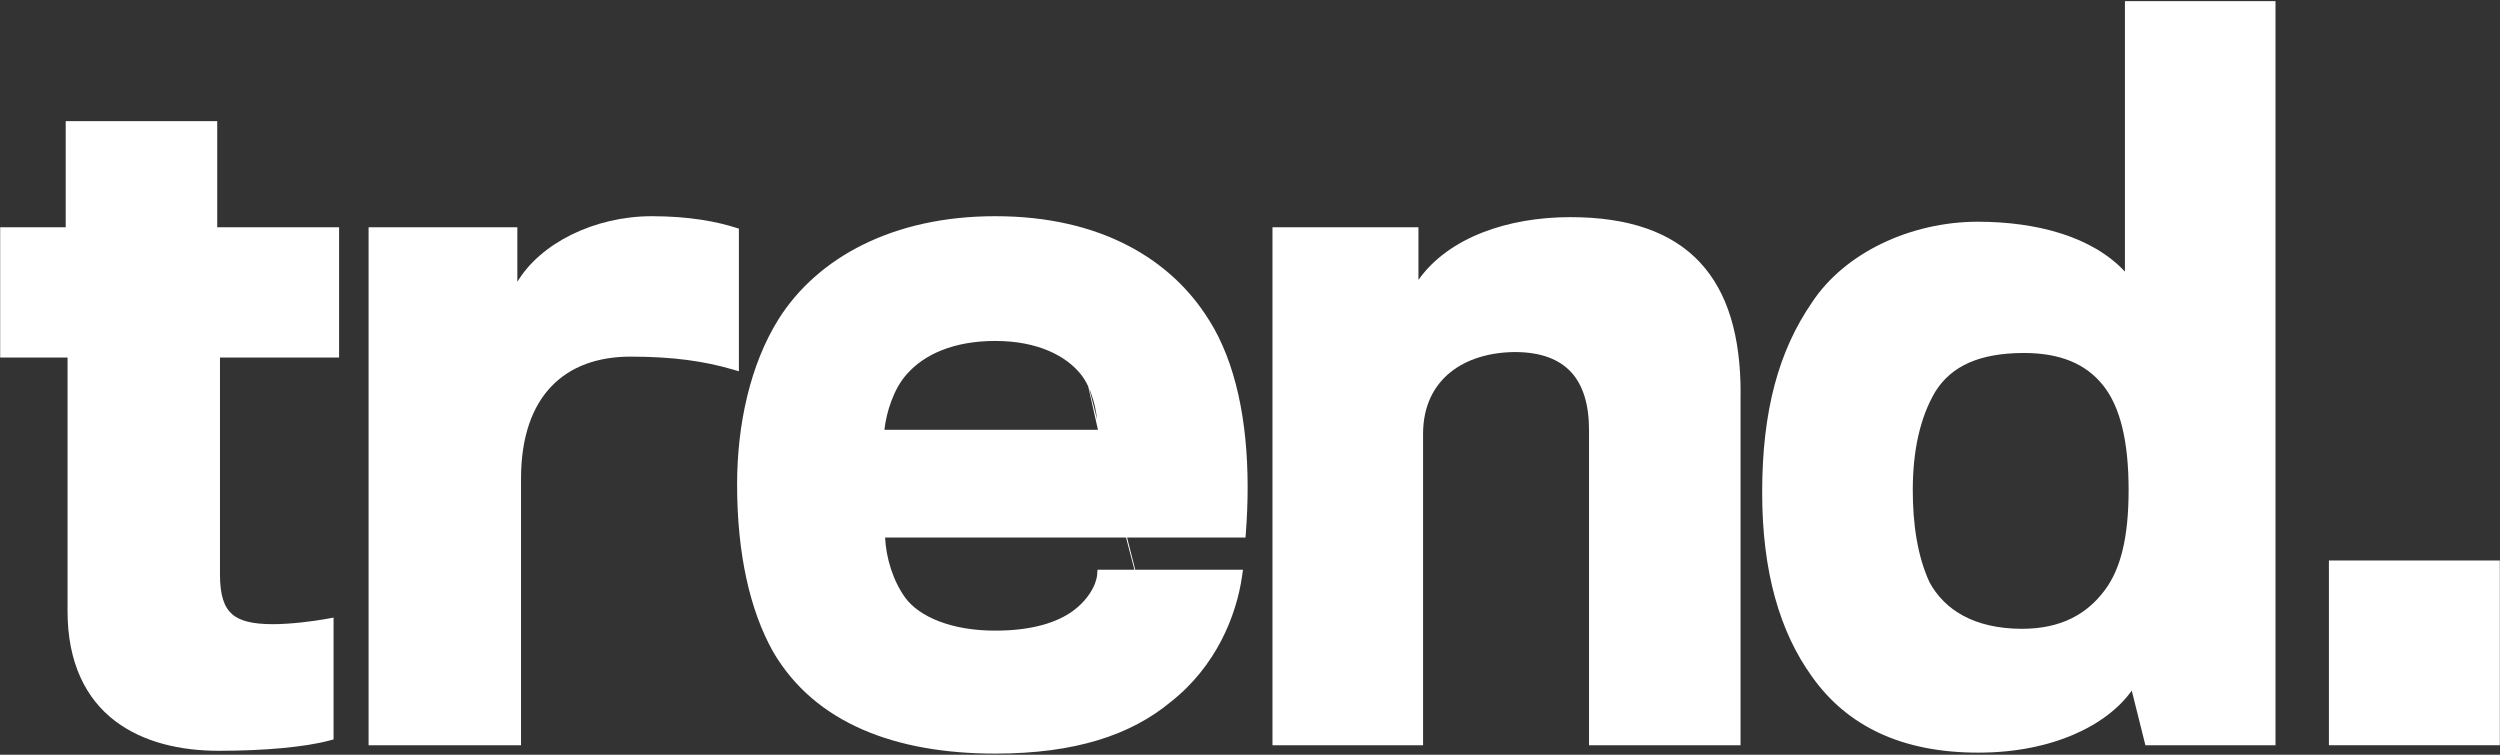
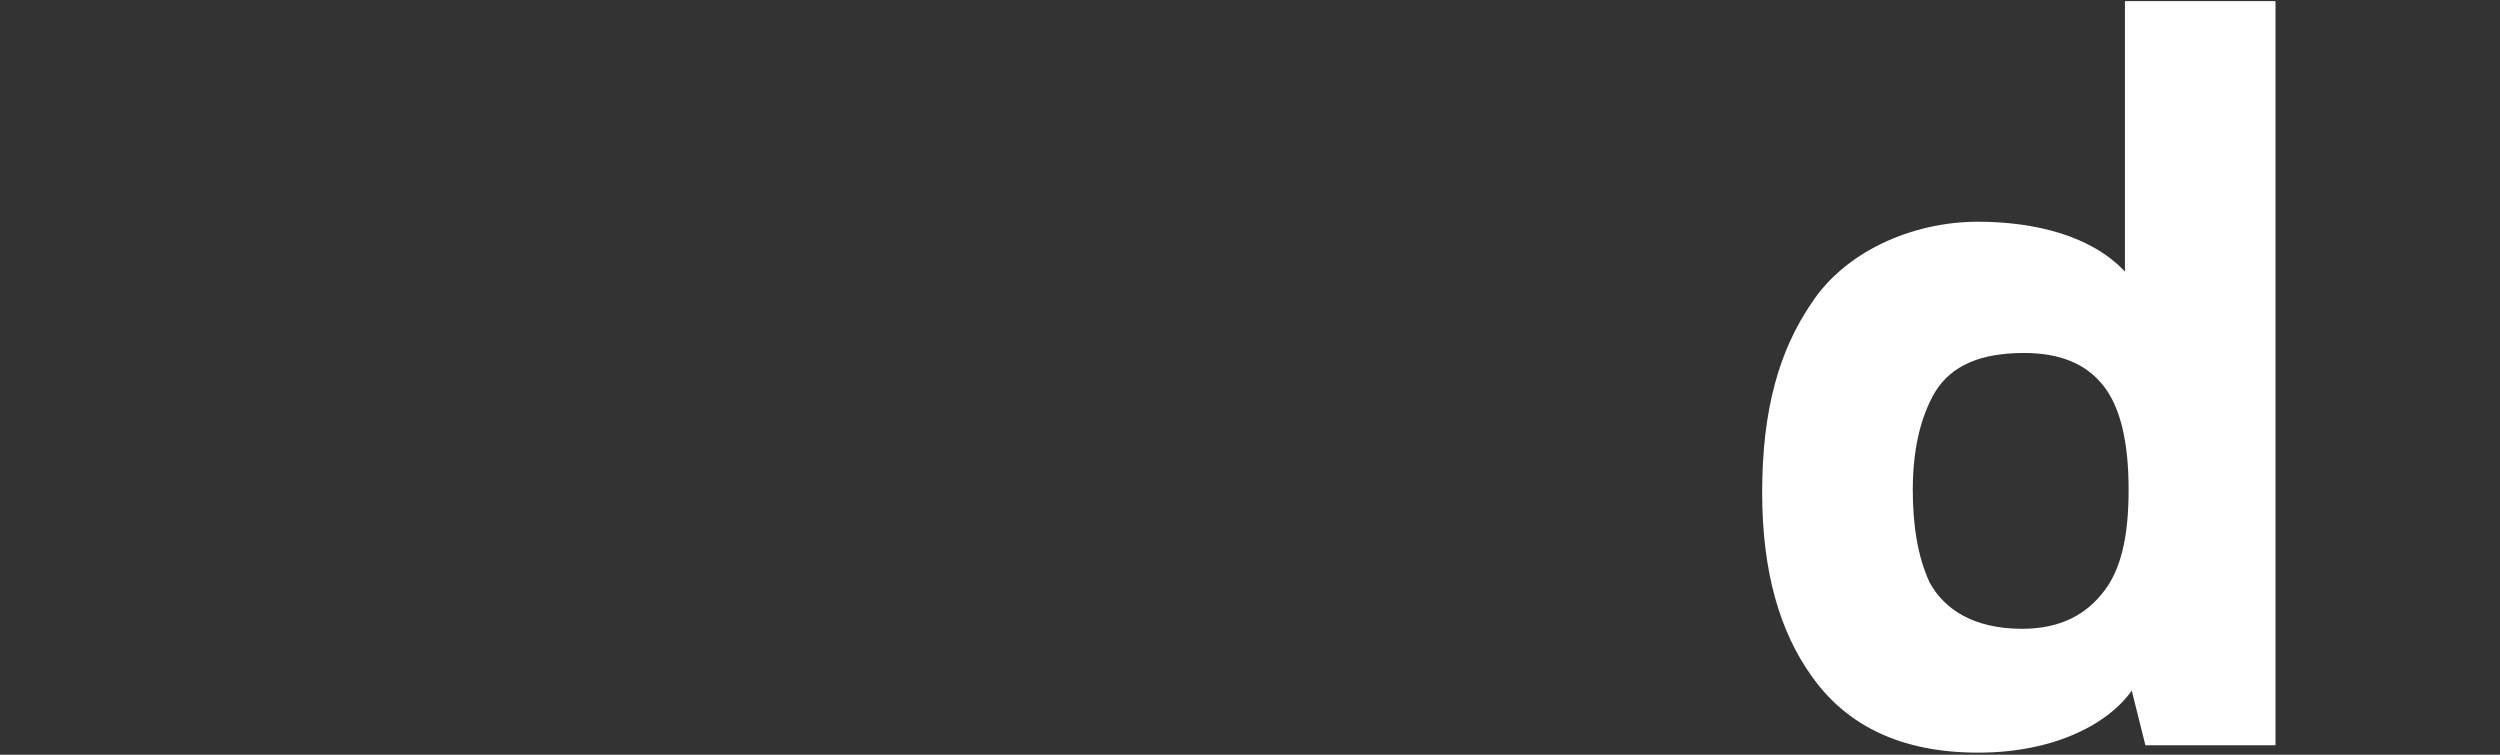
<svg xmlns="http://www.w3.org/2000/svg" width="106" height="32" viewBox="0 0 106 32" fill="none">
  <rect x="0" y="0" width="106" height="32" fill="#333333" stroke="none" />
-   <path d="M14.377 15.16V9.635H9.21V5.135H2.786V9.635H0.008V15.16H2.864V25.901C2.861 28.123 3.656 29.635 4.868 30.561C6.078 31.486 7.67 31.832 9.267 31.834C11.198 31.834 12.927 31.678 13.982 31.395L14.143 31.352V26.186L13.884 26.233C13.272 26.348 12.298 26.465 11.575 26.465C10.732 26.466 10.172 26.335 9.84 26.039C9.508 25.749 9.329 25.25 9.327 24.373V15.159H14.377V15.16Z" fill="white" />
-   <path d="M31.175 9.647C30.411 9.405 29.252 9.167 27.627 9.167C25.194 9.173 22.916 10.313 21.935 11.95V9.637H15.628V31.598H22.091V20.305C22.091 18.502 22.578 17.215 23.386 16.375C24.194 15.536 25.341 15.123 26.727 15.121C28.552 15.121 29.857 15.315 31.051 15.661L31.329 15.742V9.695L31.175 9.647Z" fill="white" />
-   <path d="M49.514 29.581L45.992 15.725L46.553 18.224H37.499C37.579 17.49 37.889 16.484 38.444 15.871C39.178 15.026 40.441 14.456 42.195 14.456C44.022 14.456 45.203 15.1 45.822 15.862C46.313 16.481 46.522 17.433 46.553 18.224M51.264 13.574C49.701 11.043 46.716 9.163 42.195 9.167C37.871 9.166 34.659 10.918 33.009 13.535C31.805 15.464 31.254 18.004 31.253 20.54C31.253 23.503 31.804 25.886 32.768 27.614C34.543 30.68 38.003 31.952 42.182 31.952H42.196C45.591 31.954 47.959 31.161 49.65 29.752C51.544 28.26 52.425 26.134 52.667 24.405L52.702 24.157H46.535L46.519 24.358C46.491 24.777 46.137 25.482 45.363 25.993C44.632 26.469 43.578 26.739 42.196 26.739C40.36 26.742 38.976 26.156 38.38 25.34C37.868 24.627 37.57 23.669 37.528 22.792H52.81L52.825 22.59C52.874 21.931 52.9 21.286 52.9 20.657C52.9 17.829 52.388 15.356 51.266 13.573" fill="white" />
-   <path d="M73.802 16.665C73.802 14.268 73.267 12.396 72.074 11.12C70.881 9.844 69.058 9.206 66.577 9.207C63.958 9.208 61.428 10.053 60.142 11.867V9.637H53.953V31.599H60.338V18.388C60.345 16.057 62.108 14.944 64.228 14.927C65.344 14.928 66.114 15.236 66.617 15.78C67.119 16.328 67.375 17.146 67.375 18.231V31.599H73.799V31.382C73.799 31.382 73.799 30.365 73.799 16.666" fill="white" />
  <path d="M90.253 20.775C90.253 22.827 89.903 24.145 89.24 25.027C88.489 26.034 87.401 26.658 85.735 26.662C83.679 26.657 82.446 25.841 81.818 24.701C81.296 23.582 81.101 22.204 81.102 20.775C81.102 19.118 81.409 17.709 82.049 16.619C82.746 15.491 83.973 14.97 85.814 14.966C87.34 14.968 88.43 15.415 89.166 16.332C89.9 17.244 90.254 18.722 90.253 20.775ZM96.482 0.048H90.097V11.515C88.695 10.017 86.342 9.404 83.858 9.401C81.014 9.404 78.213 10.714 76.826 12.827C75.429 14.861 74.715 17.381 74.716 20.892C74.716 24.249 75.468 26.805 76.831 28.691C78.314 30.781 80.629 31.912 83.875 31.912H83.896C87.034 31.909 89.352 30.743 90.386 29.281L90.965 31.599H96.481V31.382C96.481 31.382 96.481 29.698 96.481 28.525C96.481 25.902 96.481 18.838 96.481 12.429C96.481 6.02 96.481 0.28 96.481 0.267V0.048H96.482Z" fill="white" />
-   <path d="M105.992 23.765H98.746V31.598H105.992V23.765Z" fill="white" />
</svg>